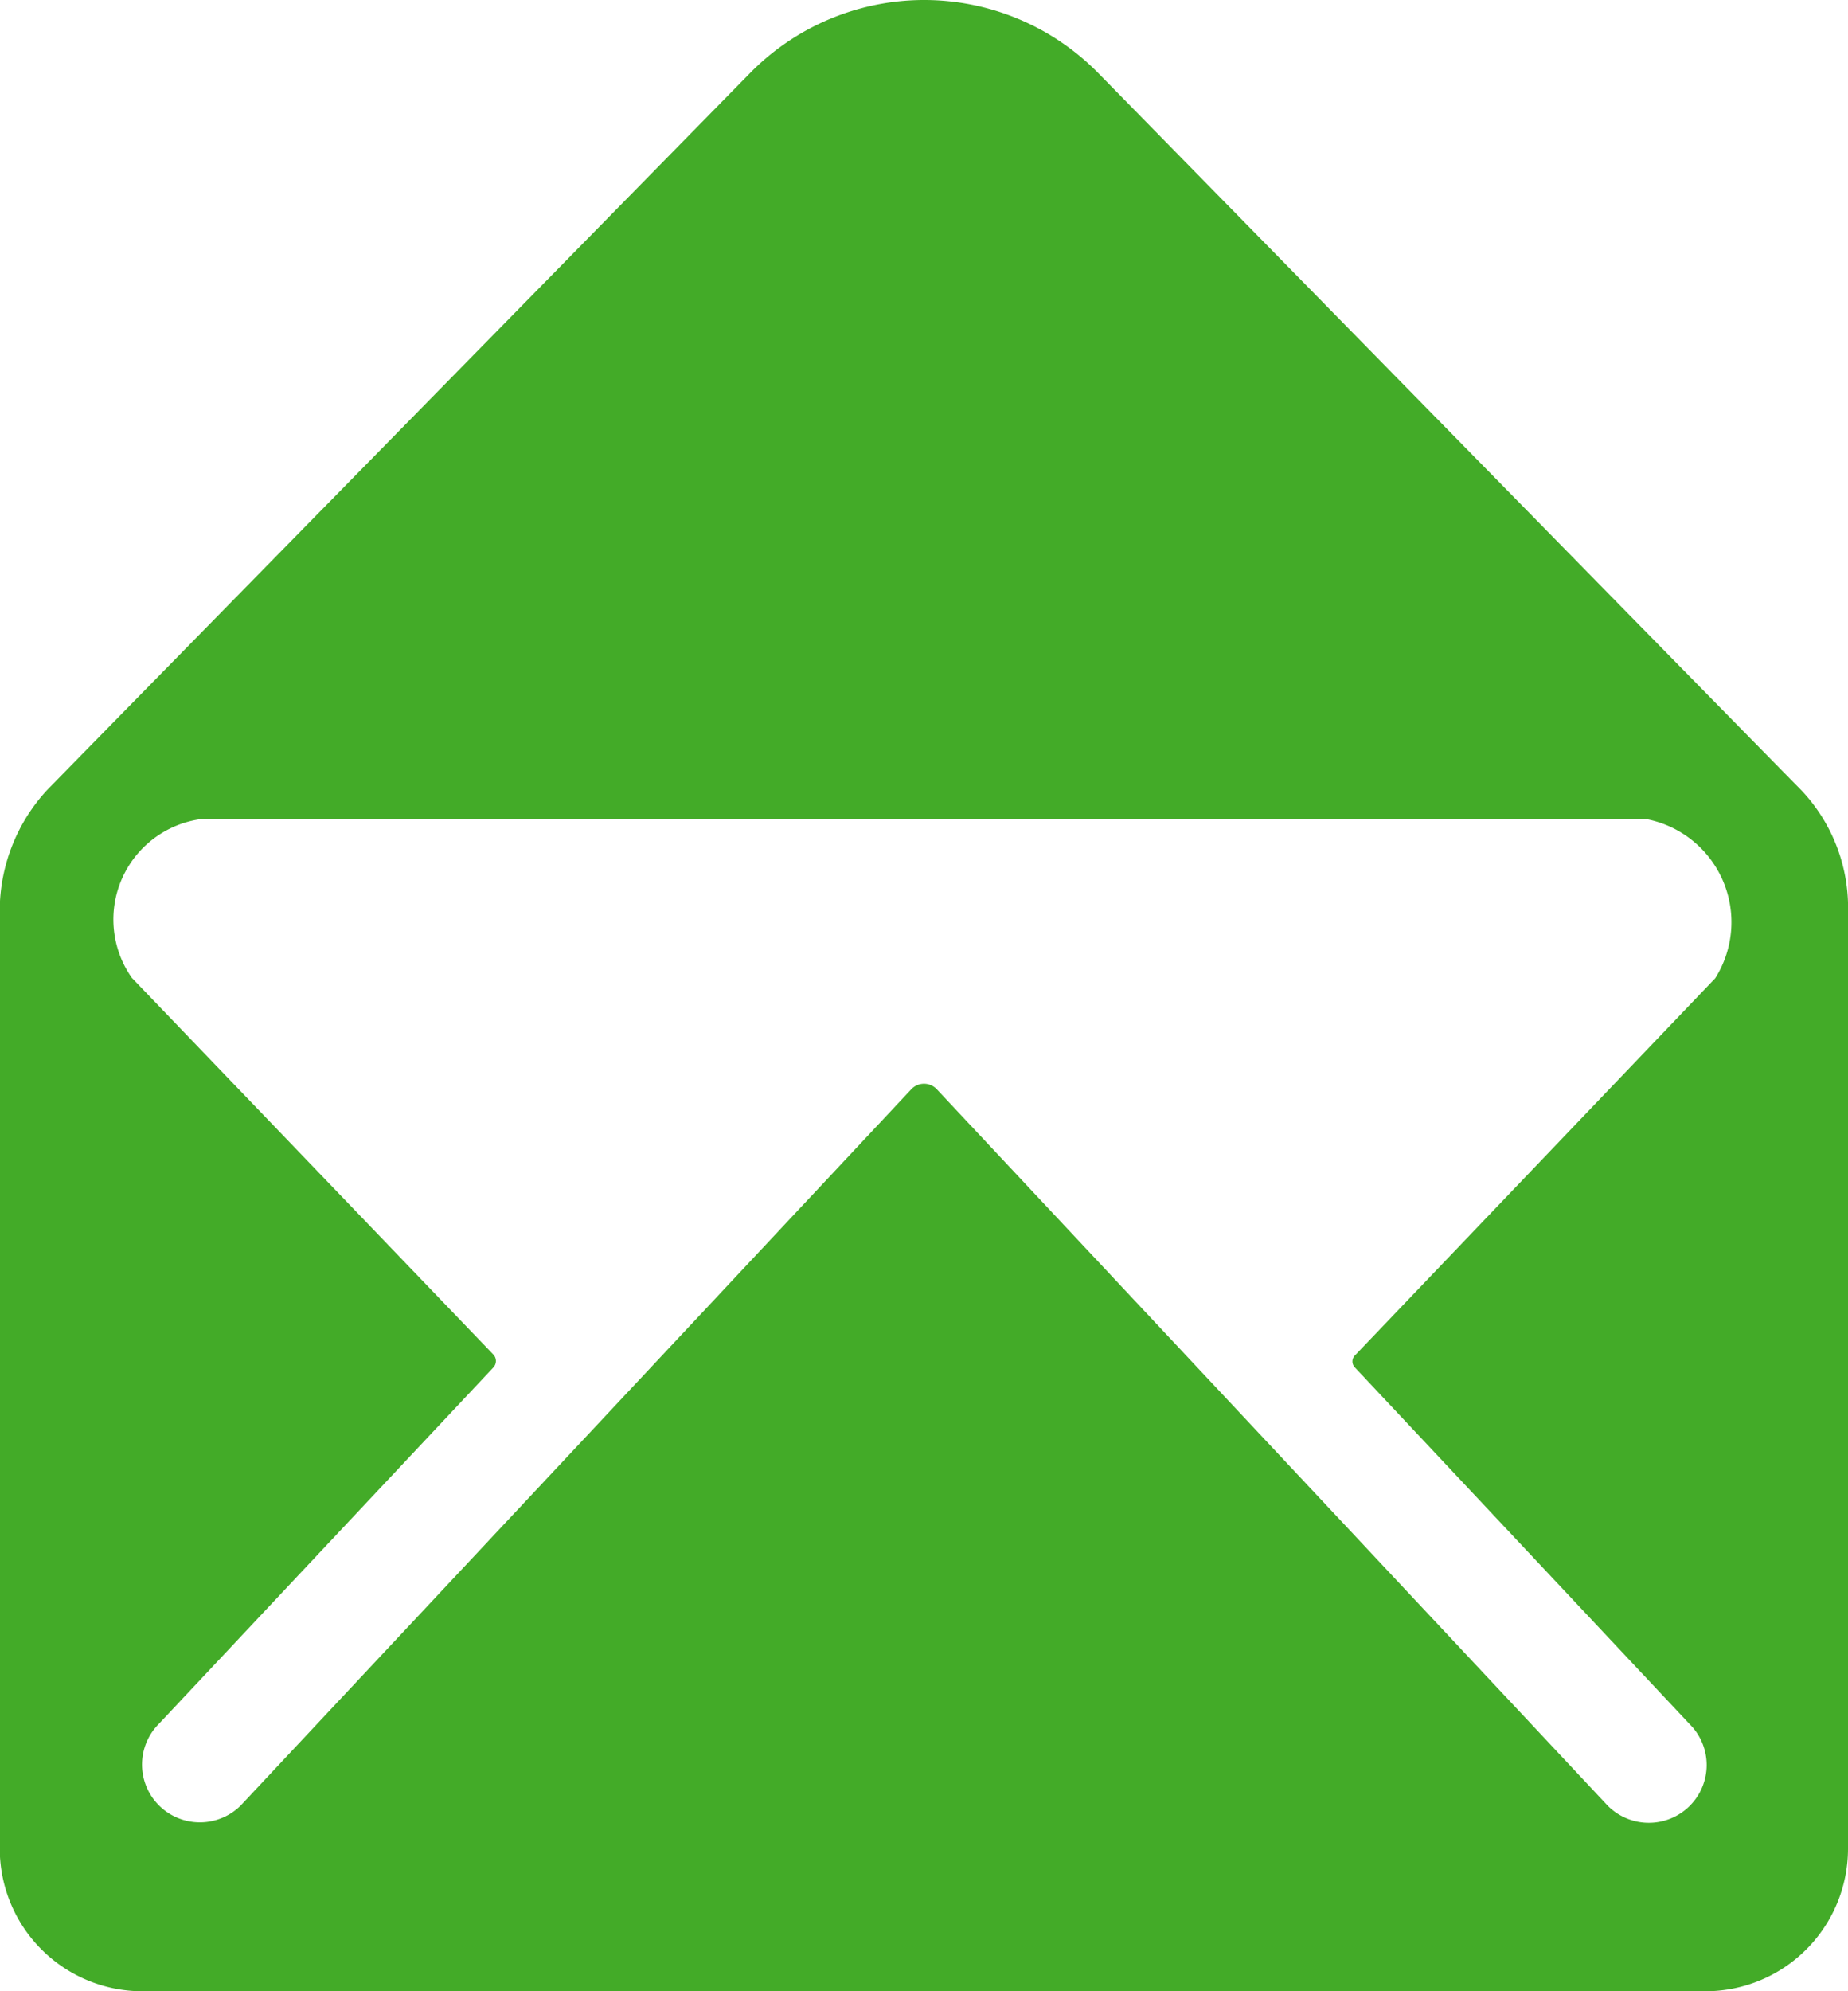
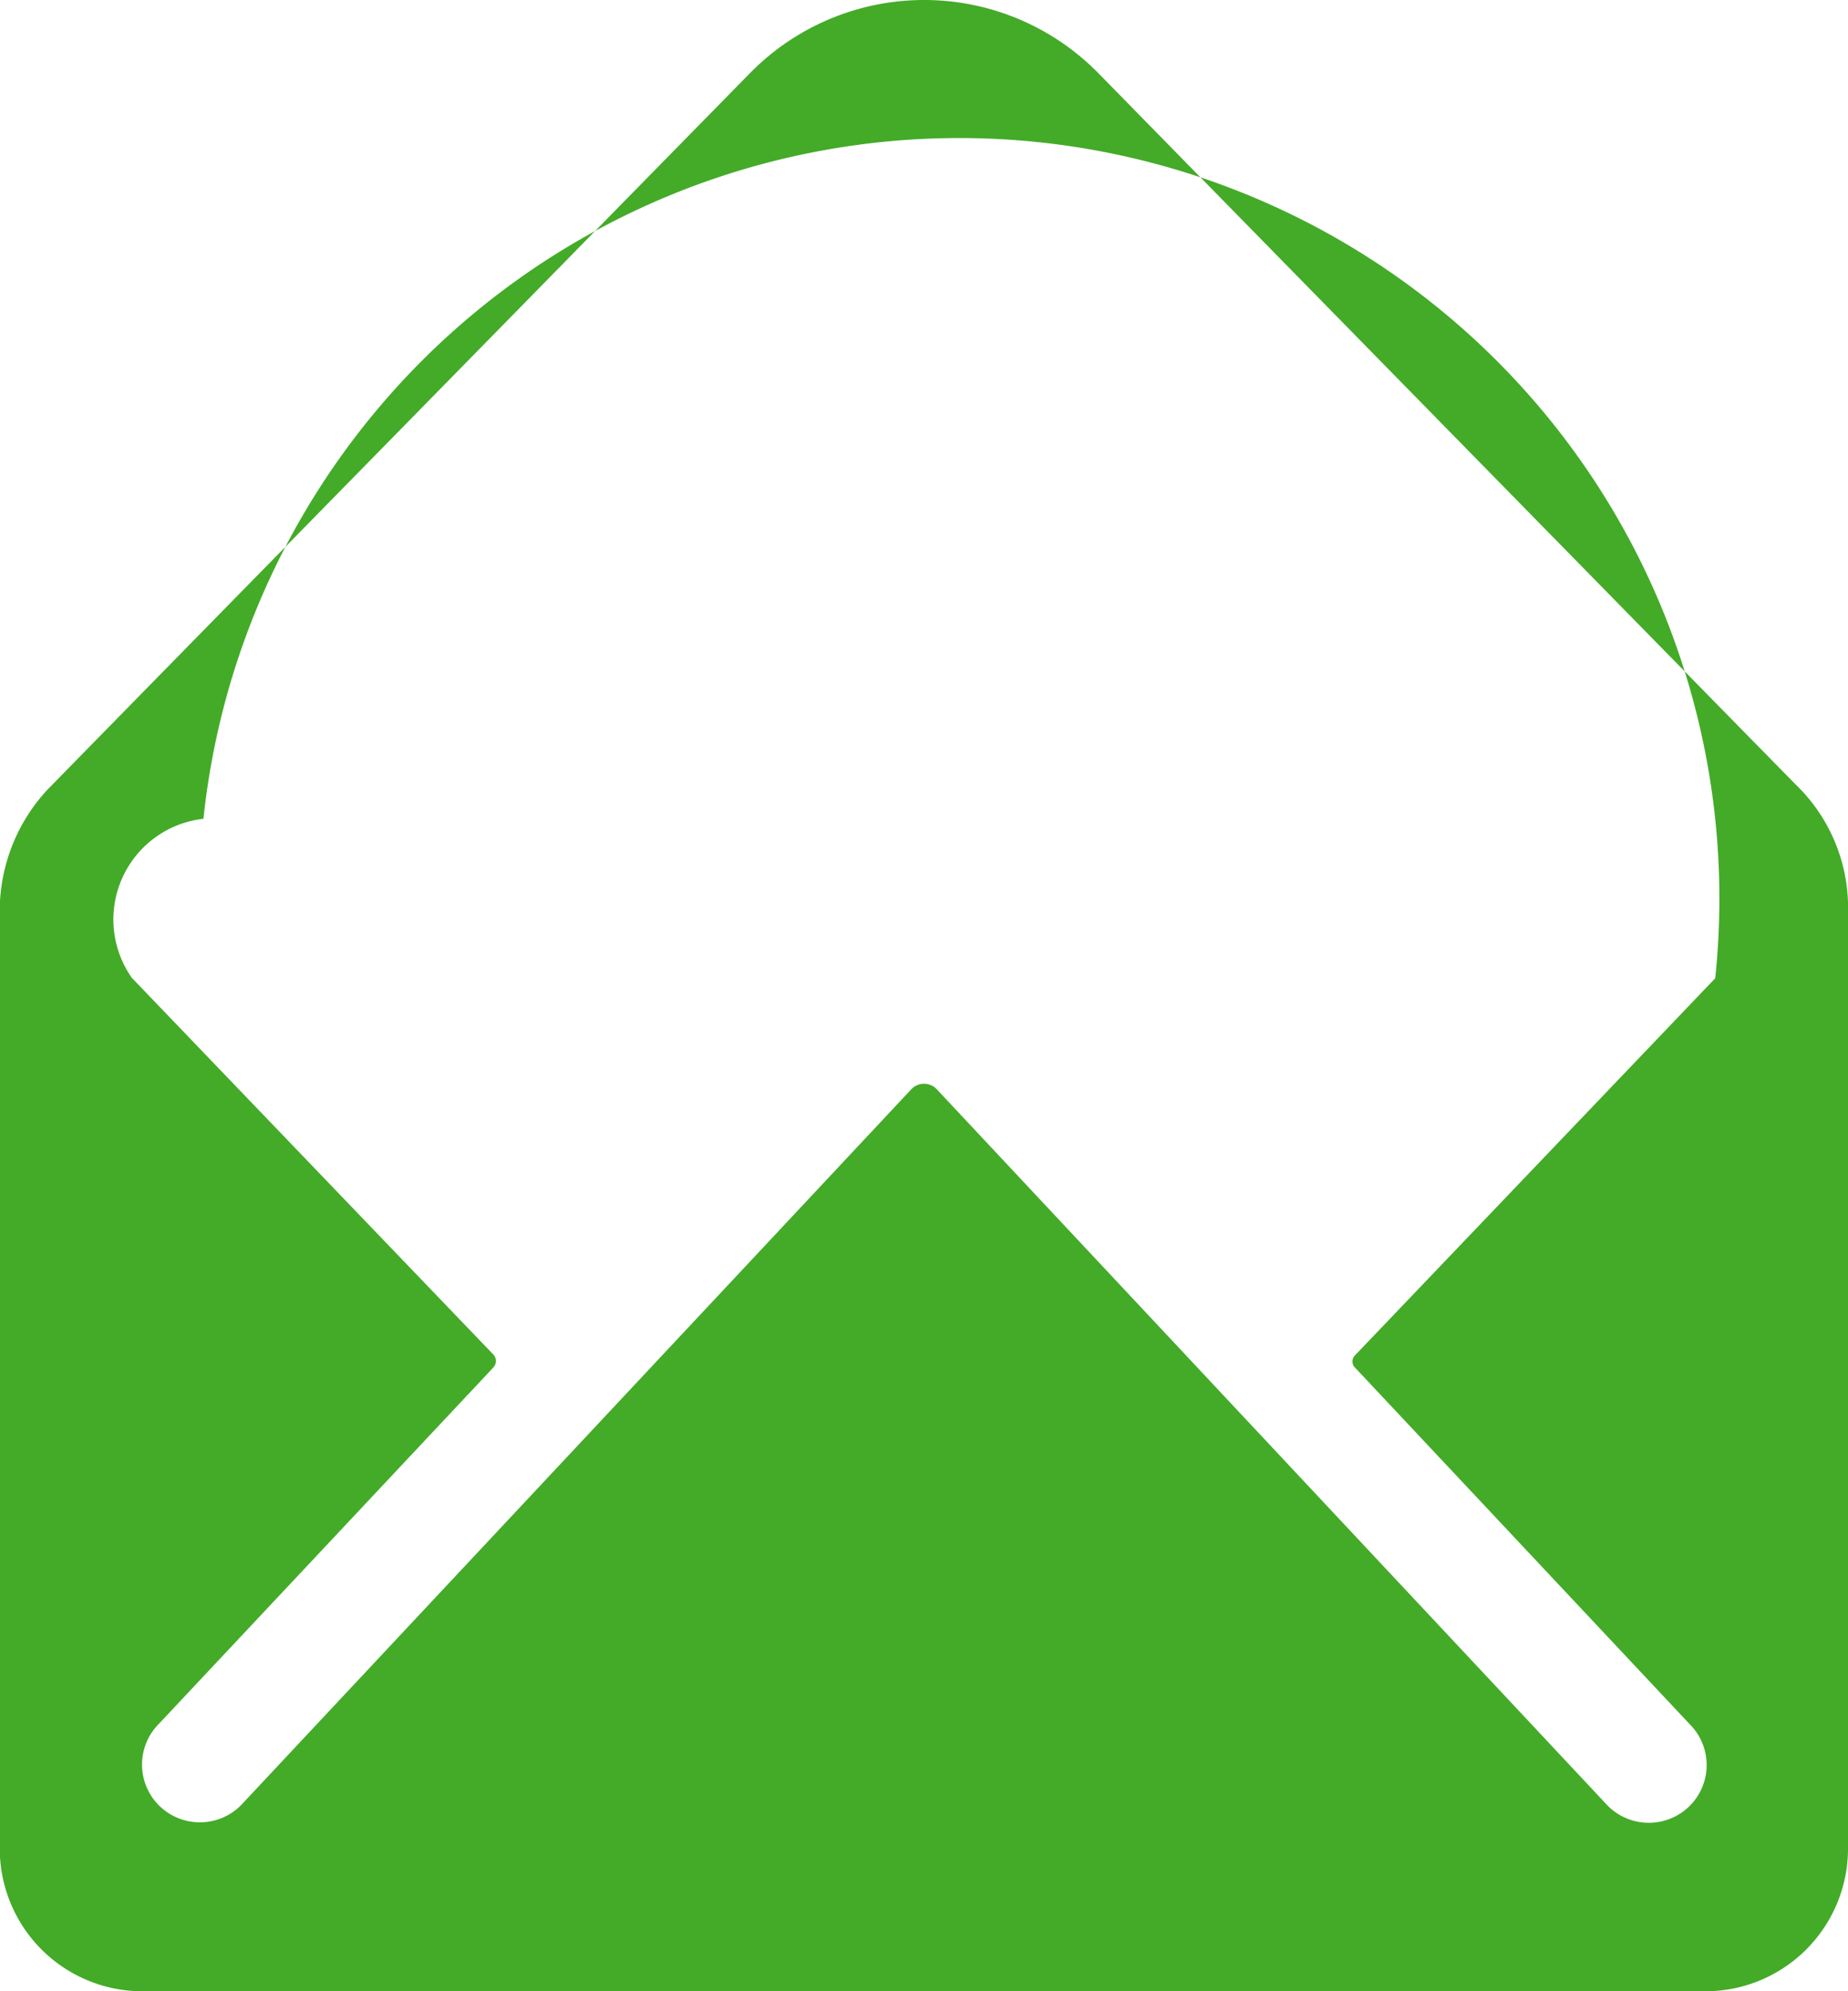
<svg xmlns="http://www.w3.org/2000/svg" width="24.172" height="26.032" viewBox="0 0 24.172 26.032">
-   <path id="Icon_ionic-ios-mail-open" data-name="Icon ionic-ios-mail-open" d="M26.938,12.582c-.232-.232-9.2-9.379-9.2-9.379a3.192,3.192,0,0,0-4.556.006s-8.925,9.094-9.2,9.379a2.335,2.335,0,0,0-.61,1.517V26.423a1.865,1.865,0,0,0,1.859,1.859H25.688a1.865,1.865,0,0,0,1.859-1.859V14.046A2.237,2.237,0,0,0,26.938,12.582ZM25.81,15.039,21.1,19.967a.112.112,0,0,0,0,.163l4.376,4.66a.754.754,0,0,1,0,1.069.758.758,0,0,1-1.069,0L15.63,16.492a.229.229,0,0,0-.337,0L6.524,25.853a.758.758,0,0,1-1.069,0,.754.754,0,0,1,0-1.069l4.376-4.66a.124.124,0,0,0,0-.163L5.1,15.034a1.325,1.325,0,0,1,.936-2.08h18.85A1.372,1.372,0,0,1,25.81,15.039Z" transform="translate(-3.375 -2.25)" fill="#43ab28" />
+   <path id="Icon_ionic-ios-mail-open" data-name="Icon ionic-ios-mail-open" d="M26.938,12.582c-.232-.232-9.2-9.379-9.2-9.379a3.192,3.192,0,0,0-4.556.006s-8.925,9.094-9.2,9.379a2.335,2.335,0,0,0-.61,1.517V26.423a1.865,1.865,0,0,0,1.859,1.859H25.688a1.865,1.865,0,0,0,1.859-1.859V14.046A2.237,2.237,0,0,0,26.938,12.582ZM25.81,15.039,21.1,19.967a.112.112,0,0,0,0,.163l4.376,4.66a.754.754,0,0,1,0,1.069.758.758,0,0,1-1.069,0L15.63,16.492a.229.229,0,0,0-.337,0L6.524,25.853a.758.758,0,0,1-1.069,0,.754.754,0,0,1,0-1.069l4.376-4.66a.124.124,0,0,0,0-.163L5.1,15.034a1.325,1.325,0,0,1,.936-2.08A1.372,1.372,0,0,1,25.81,15.039Z" transform="translate(-3.375 -2.25)" fill="#43ab28" />
</svg>